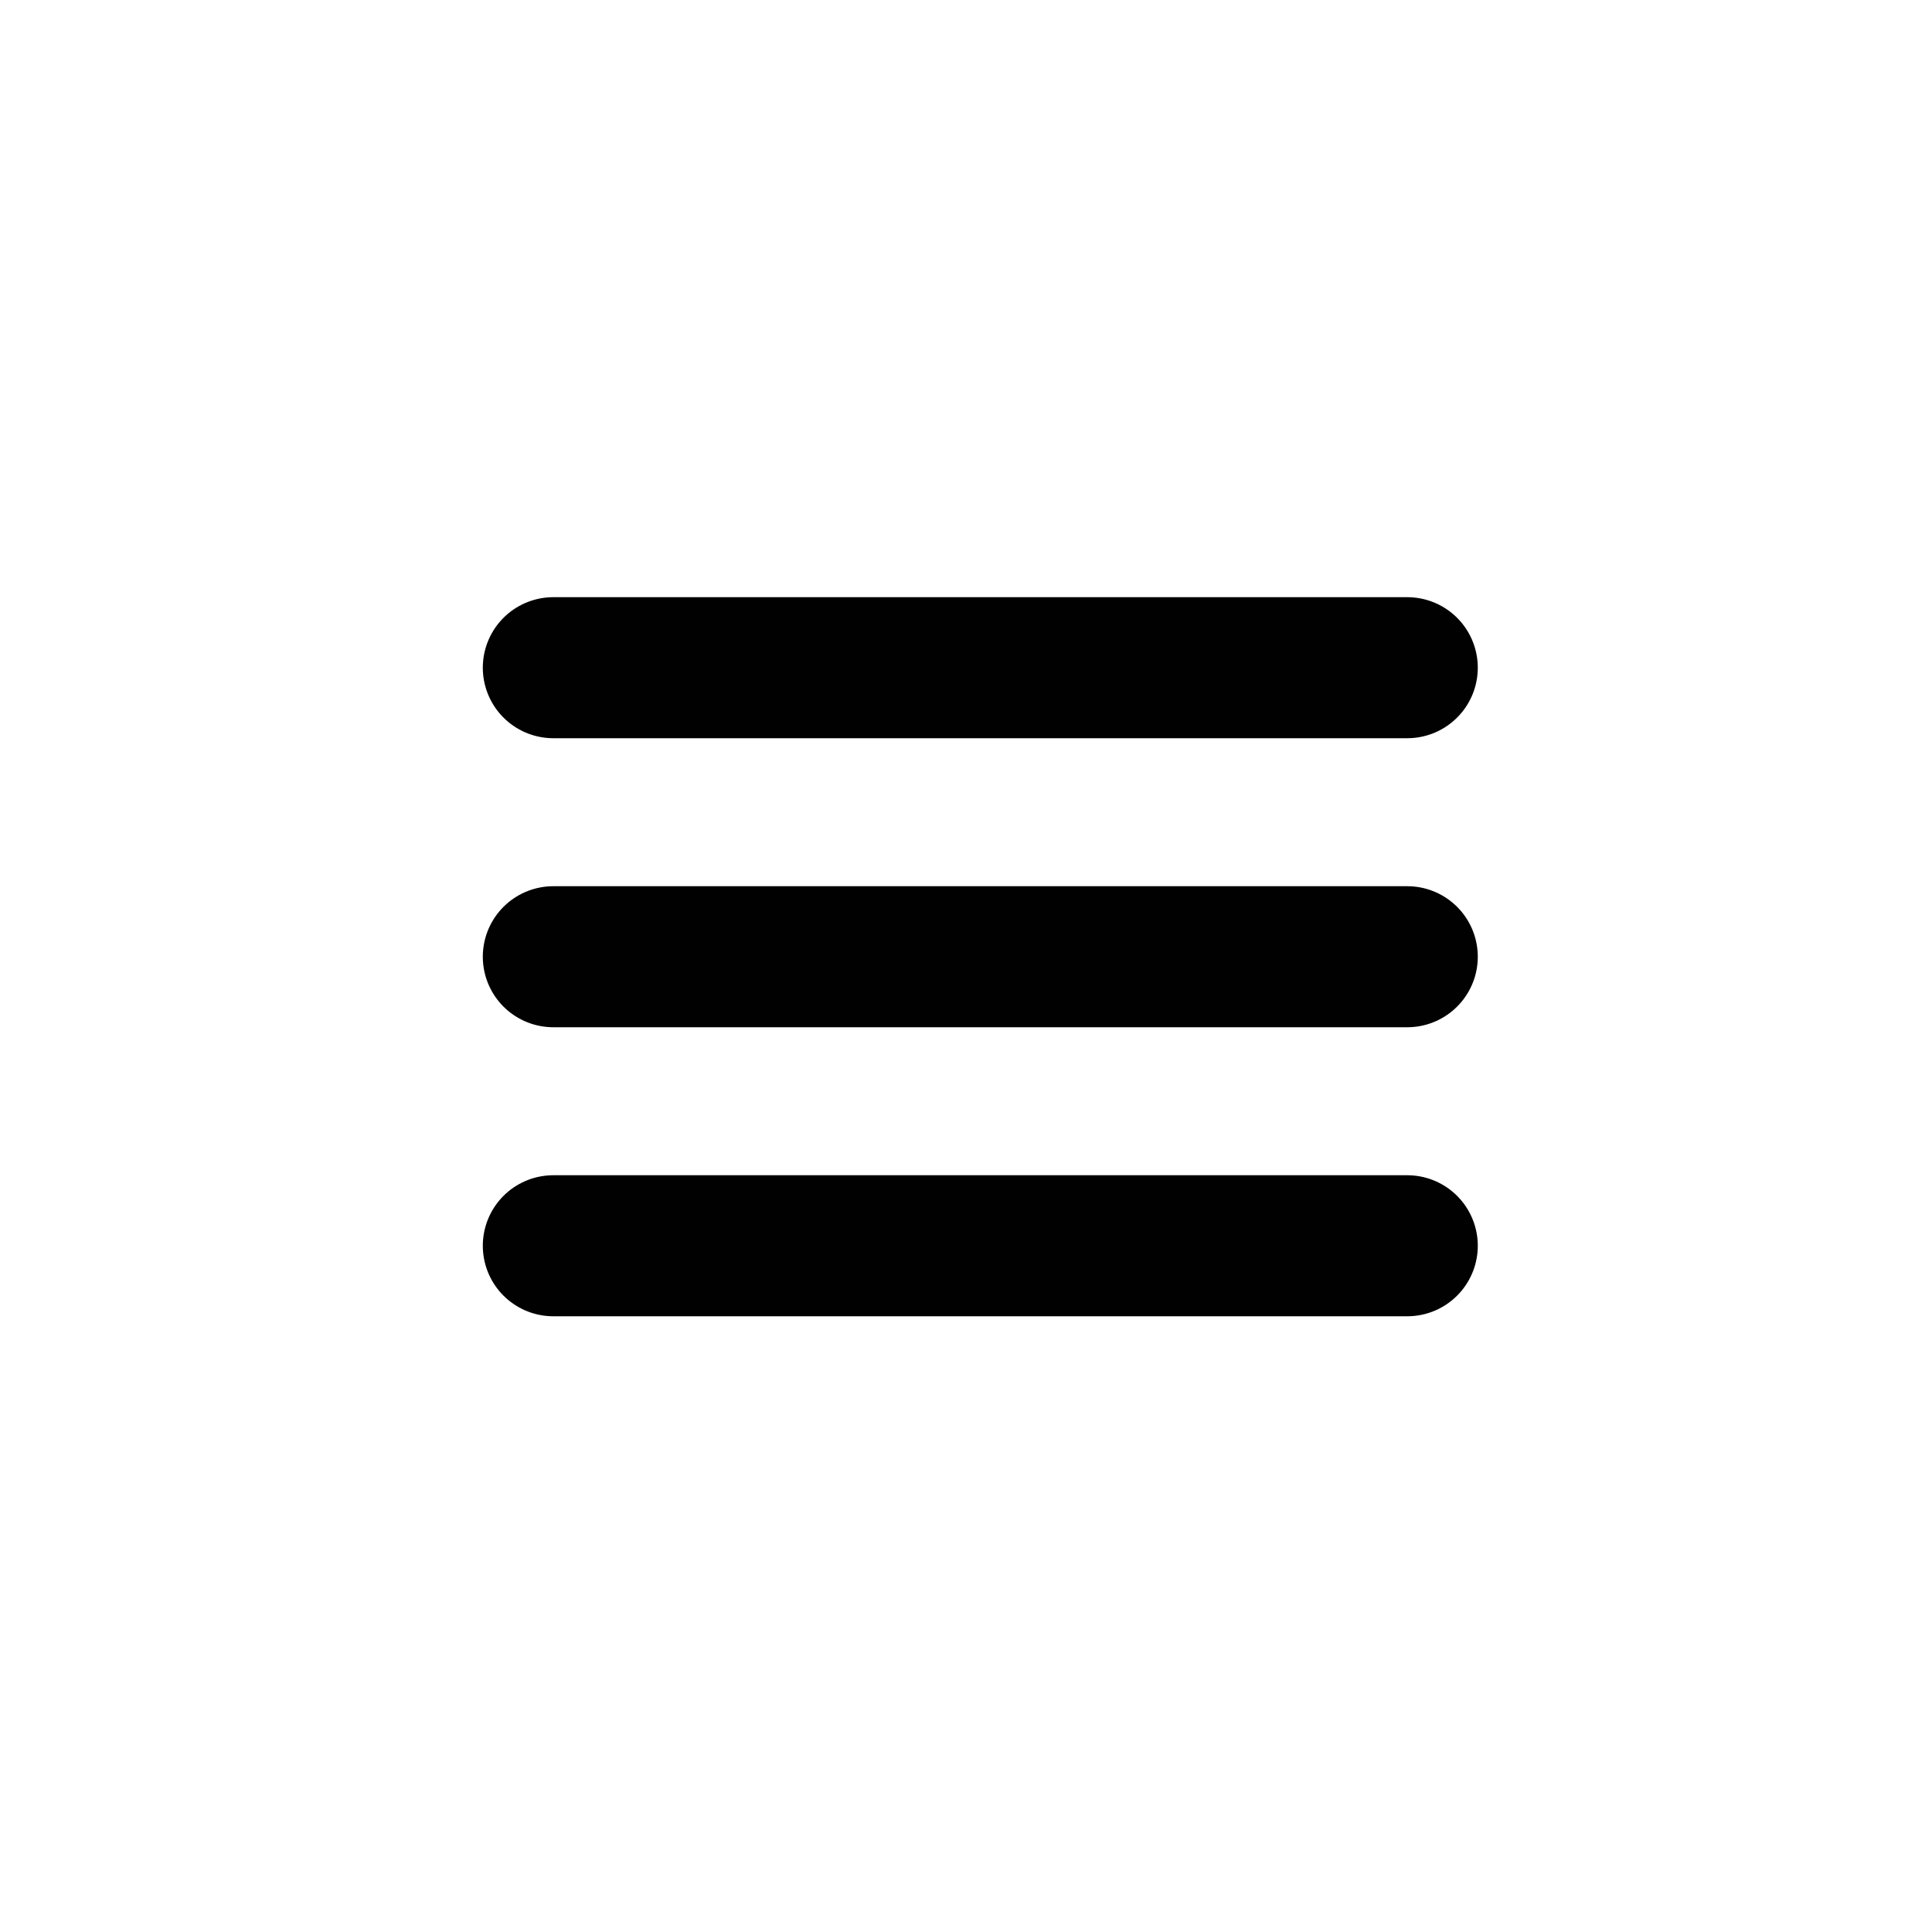
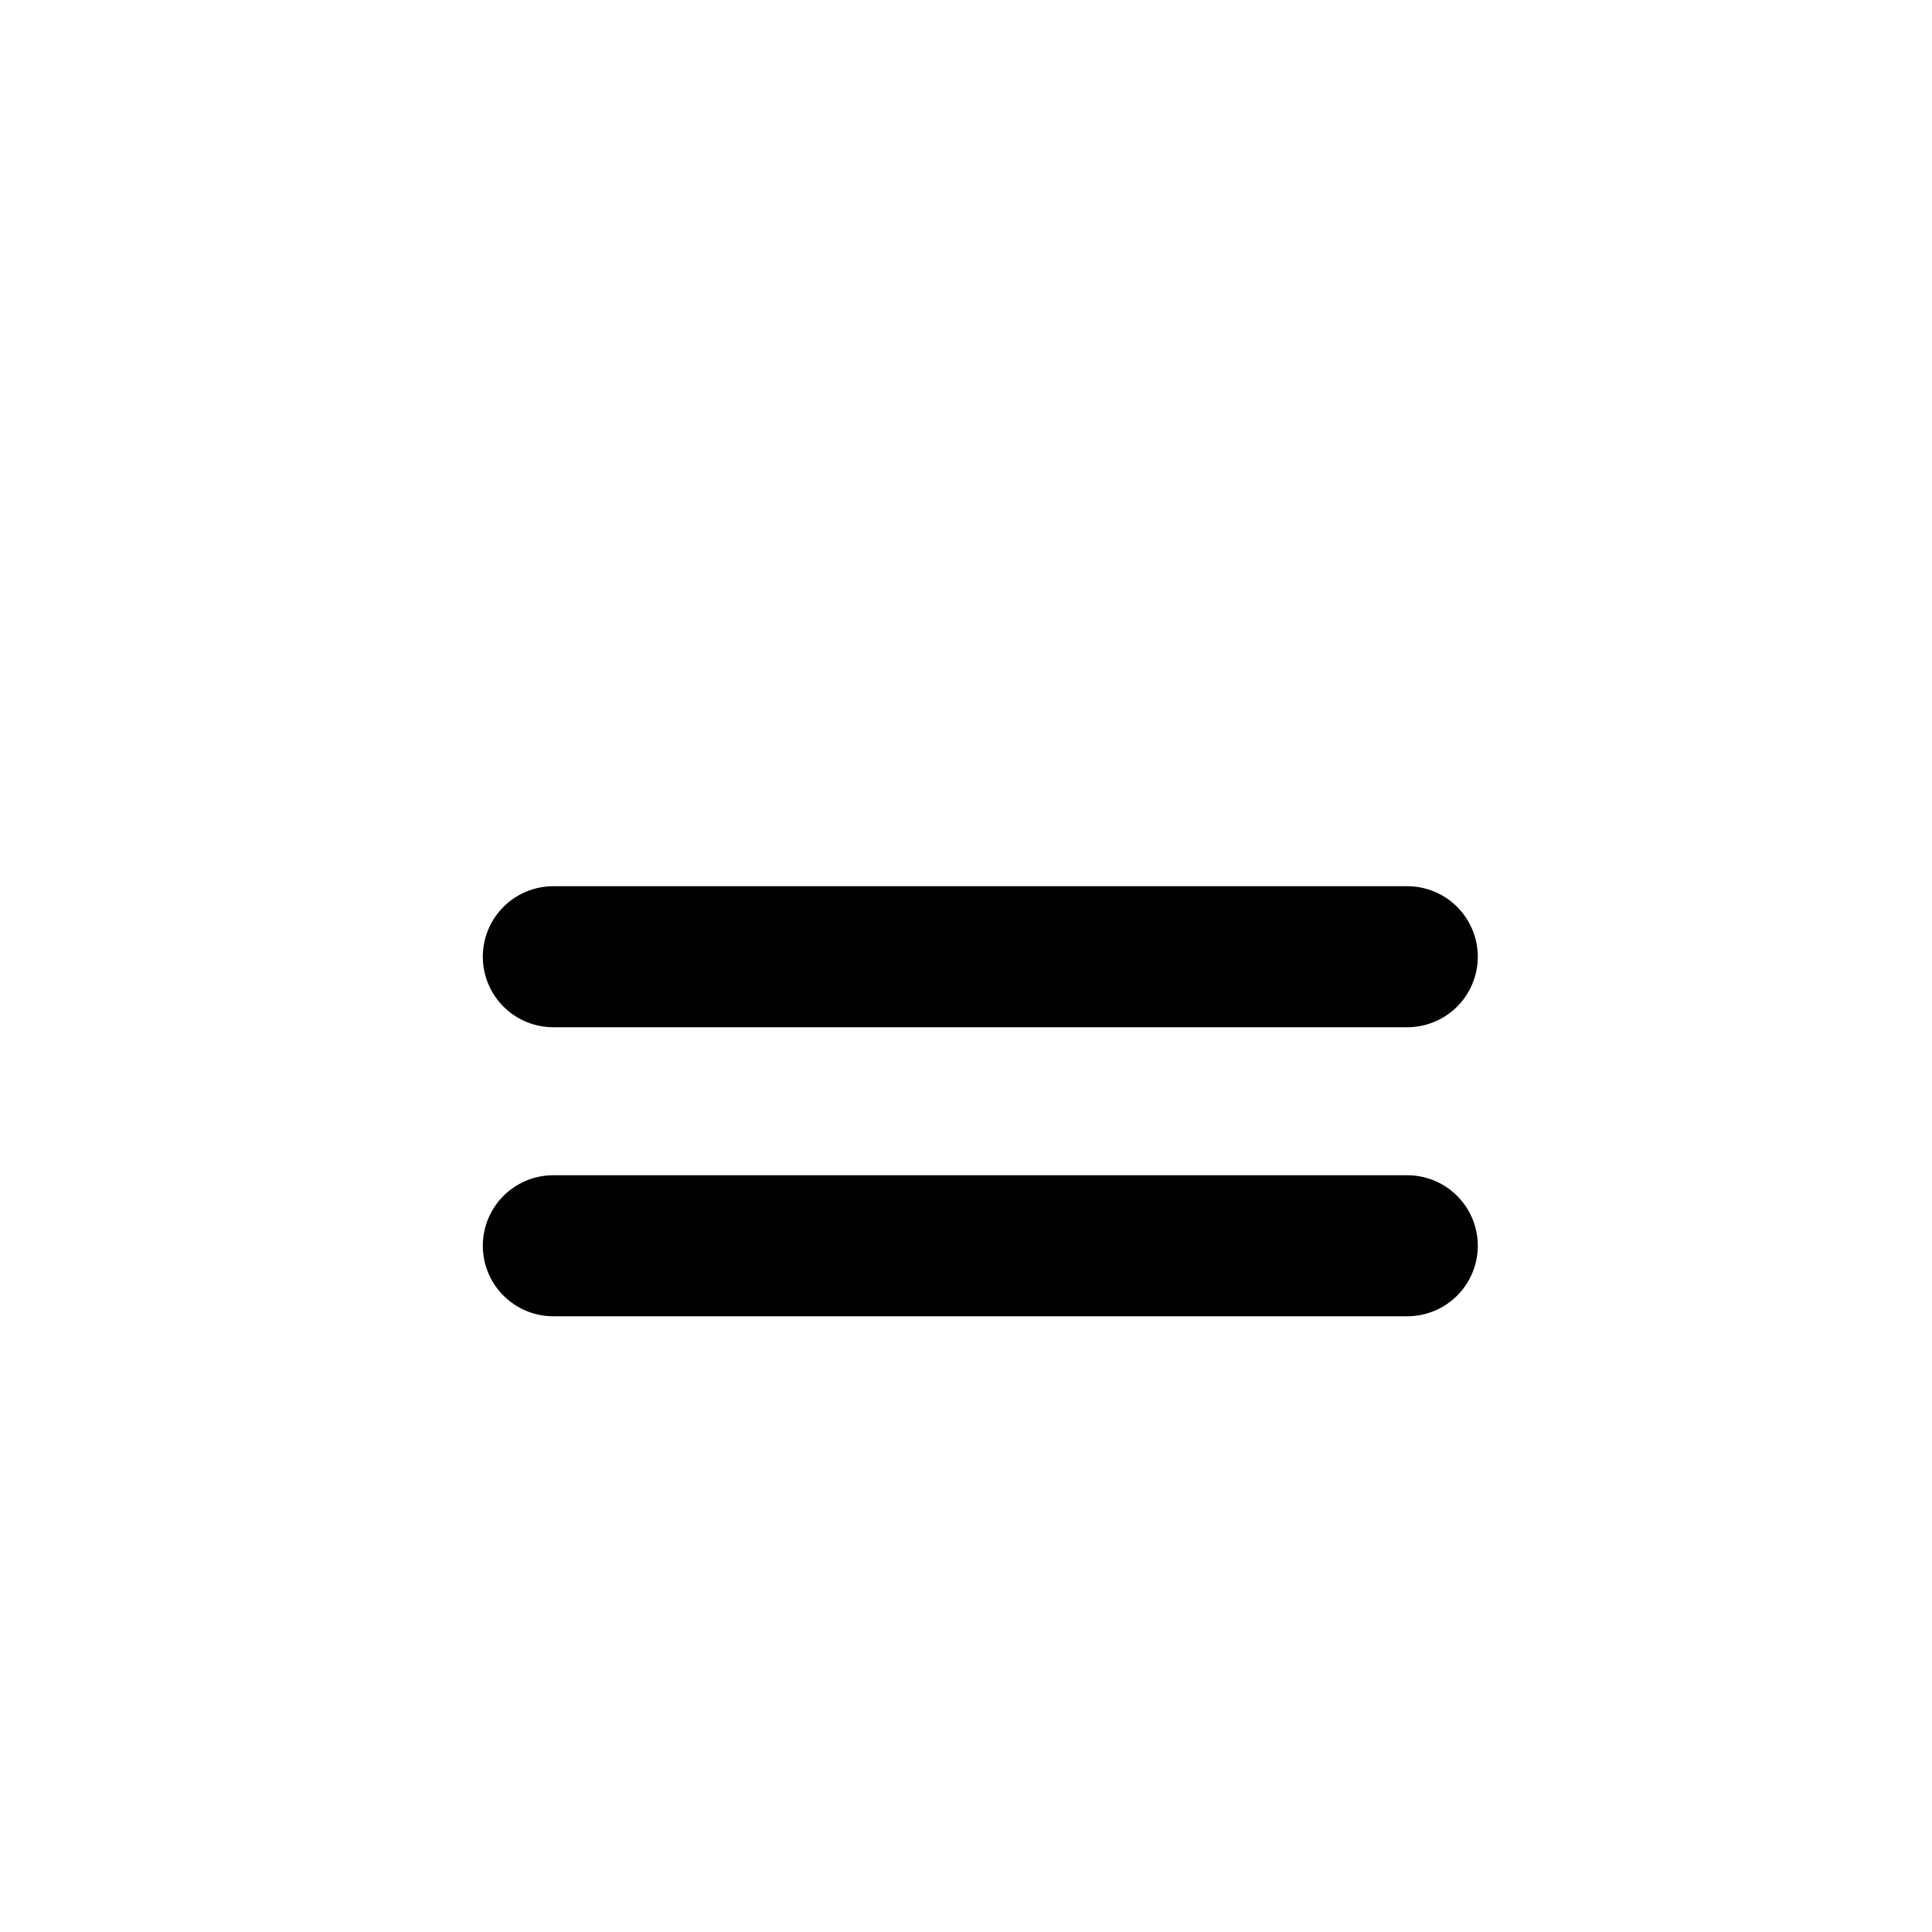
<svg xmlns="http://www.w3.org/2000/svg" id="Warstwa_1" version="1.1" viewBox="0 0 500 500">
  <defs>
    <style>
      .st0 {
        fill: #010101;
        stroke: #010101;
        stroke-linecap: round;
        stroke-miterlimit: 10;
        stroke-width: 36.5px;
      }
    </style>
  </defs>
-   <line class="st0" x1="143.2" y1="172.8" x2="364.2" y2="172.8" />
  <line class="st0" x1="143.2" y1="247.6" x2="364.2" y2="247.6" />
  <line class="st0" x1="143.2" y1="322.4" x2="364.2" y2="322.4" />
</svg>